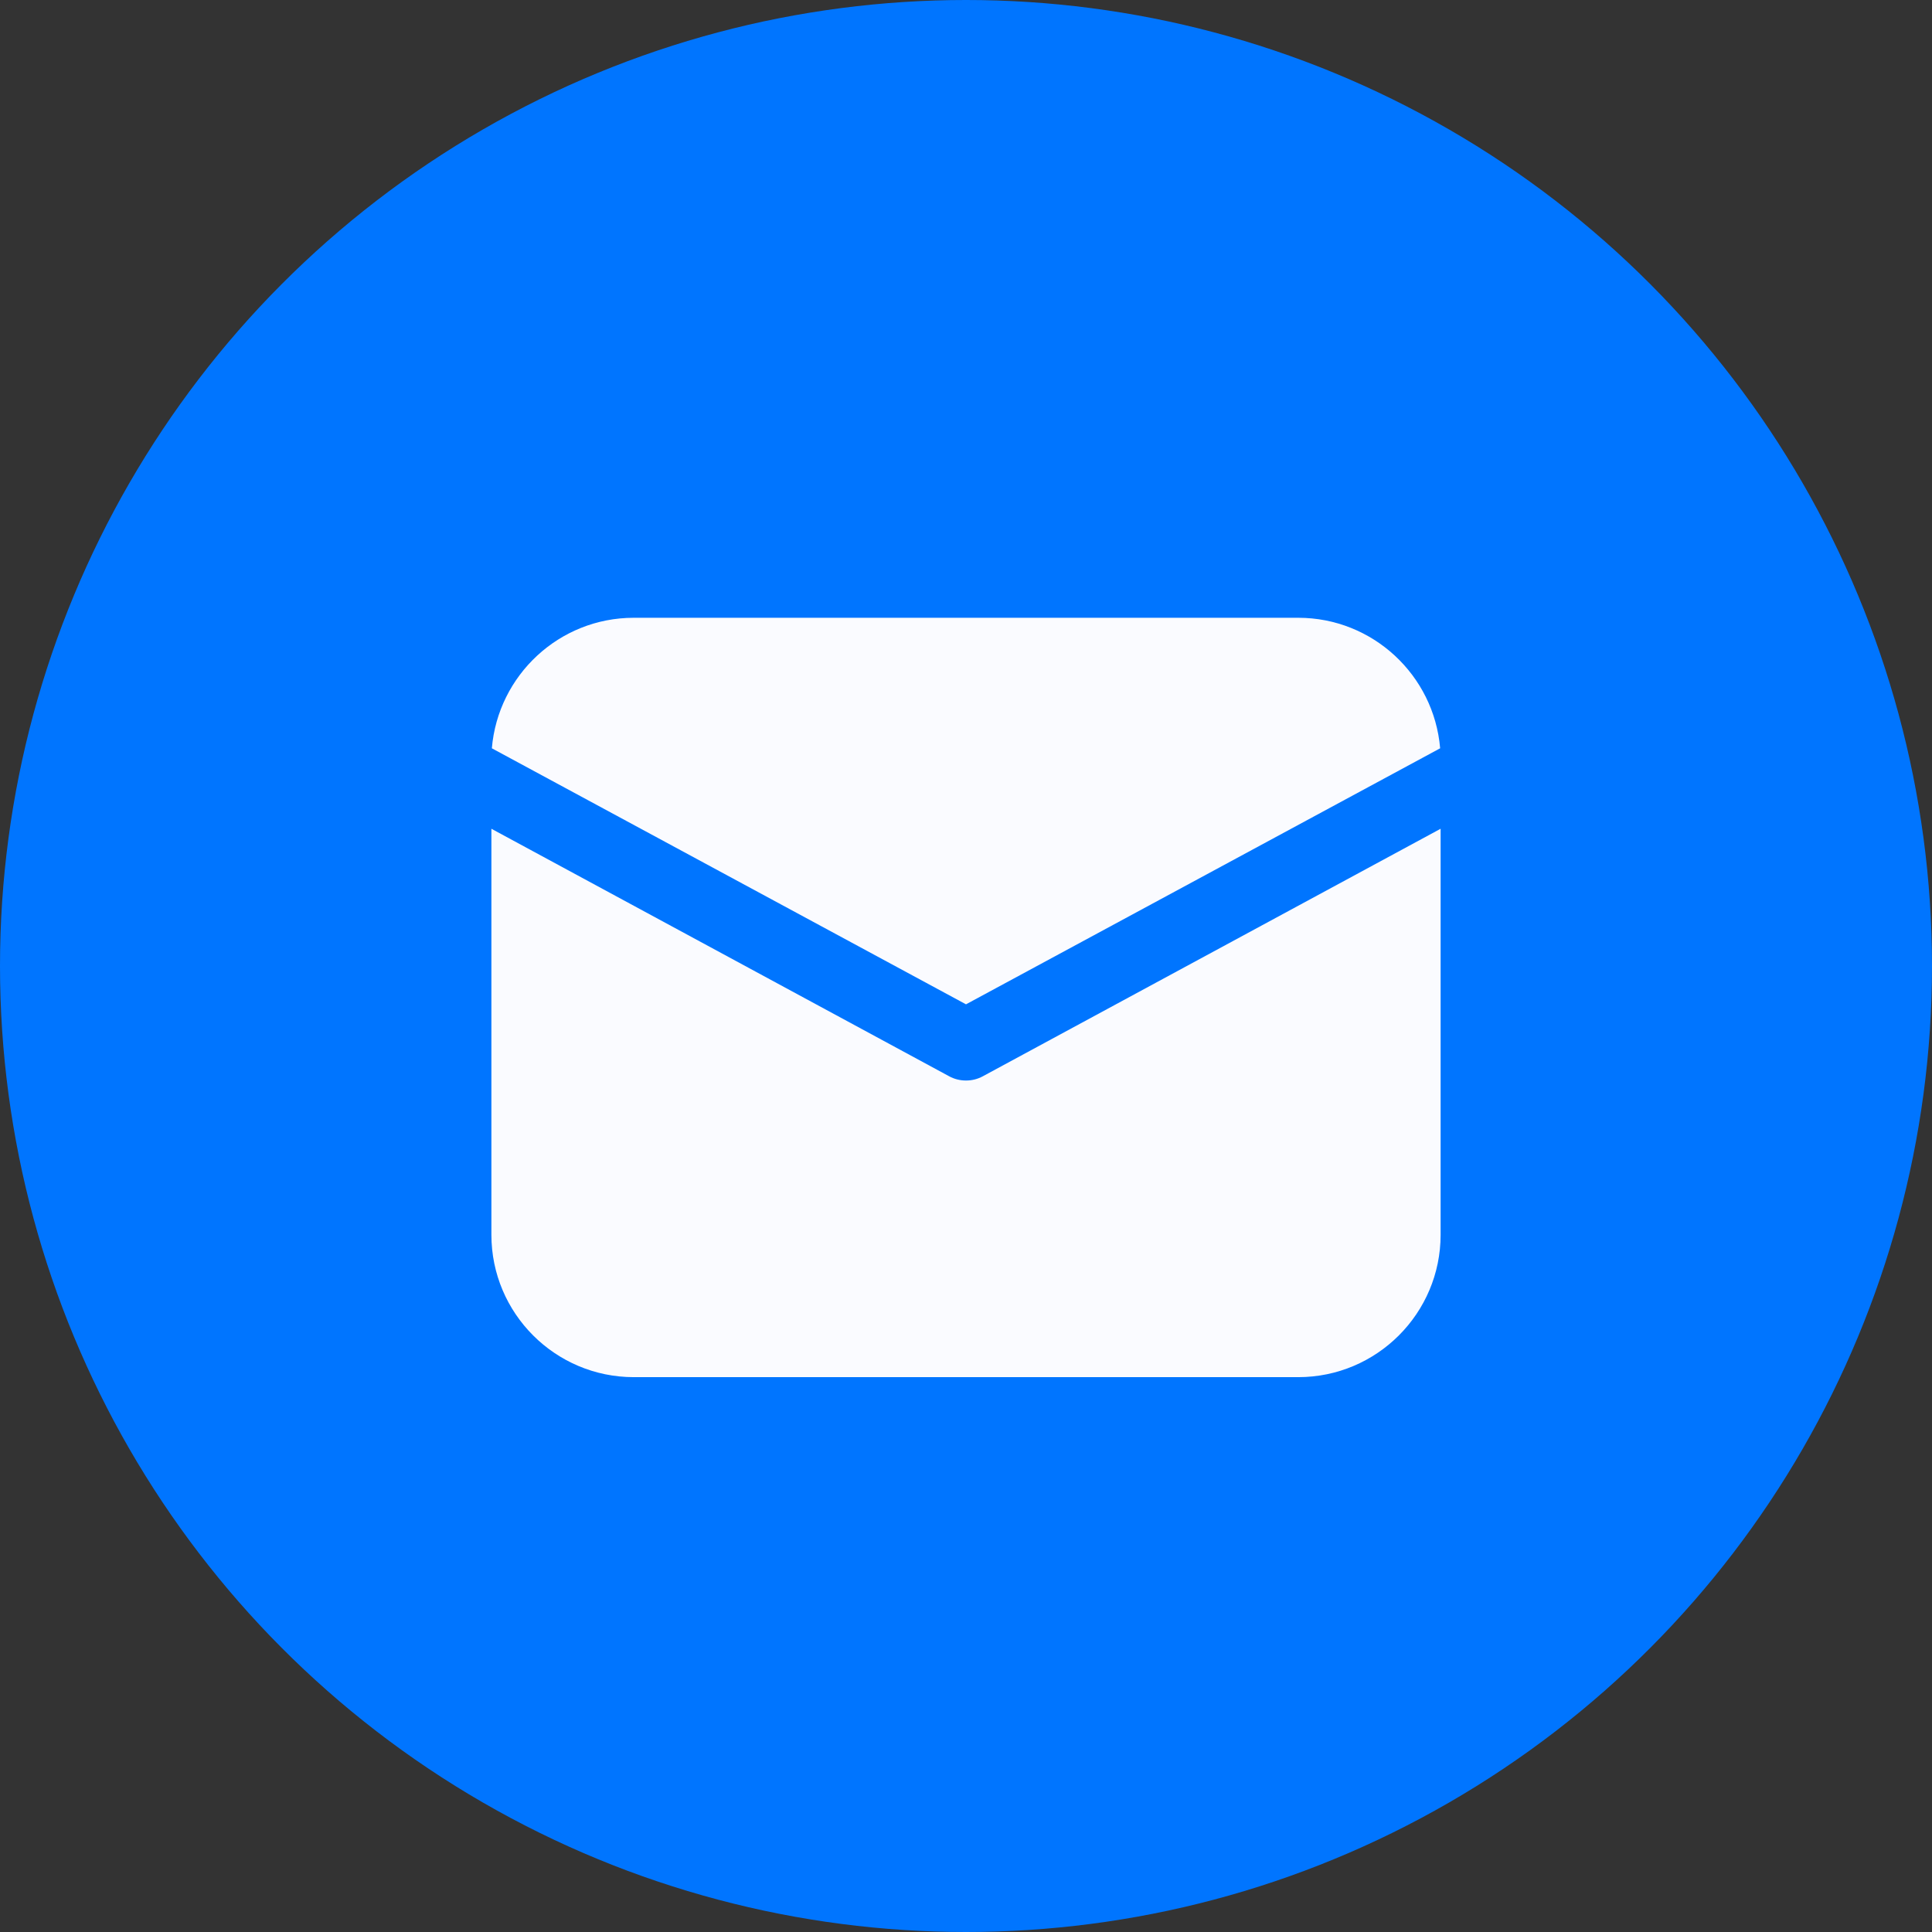
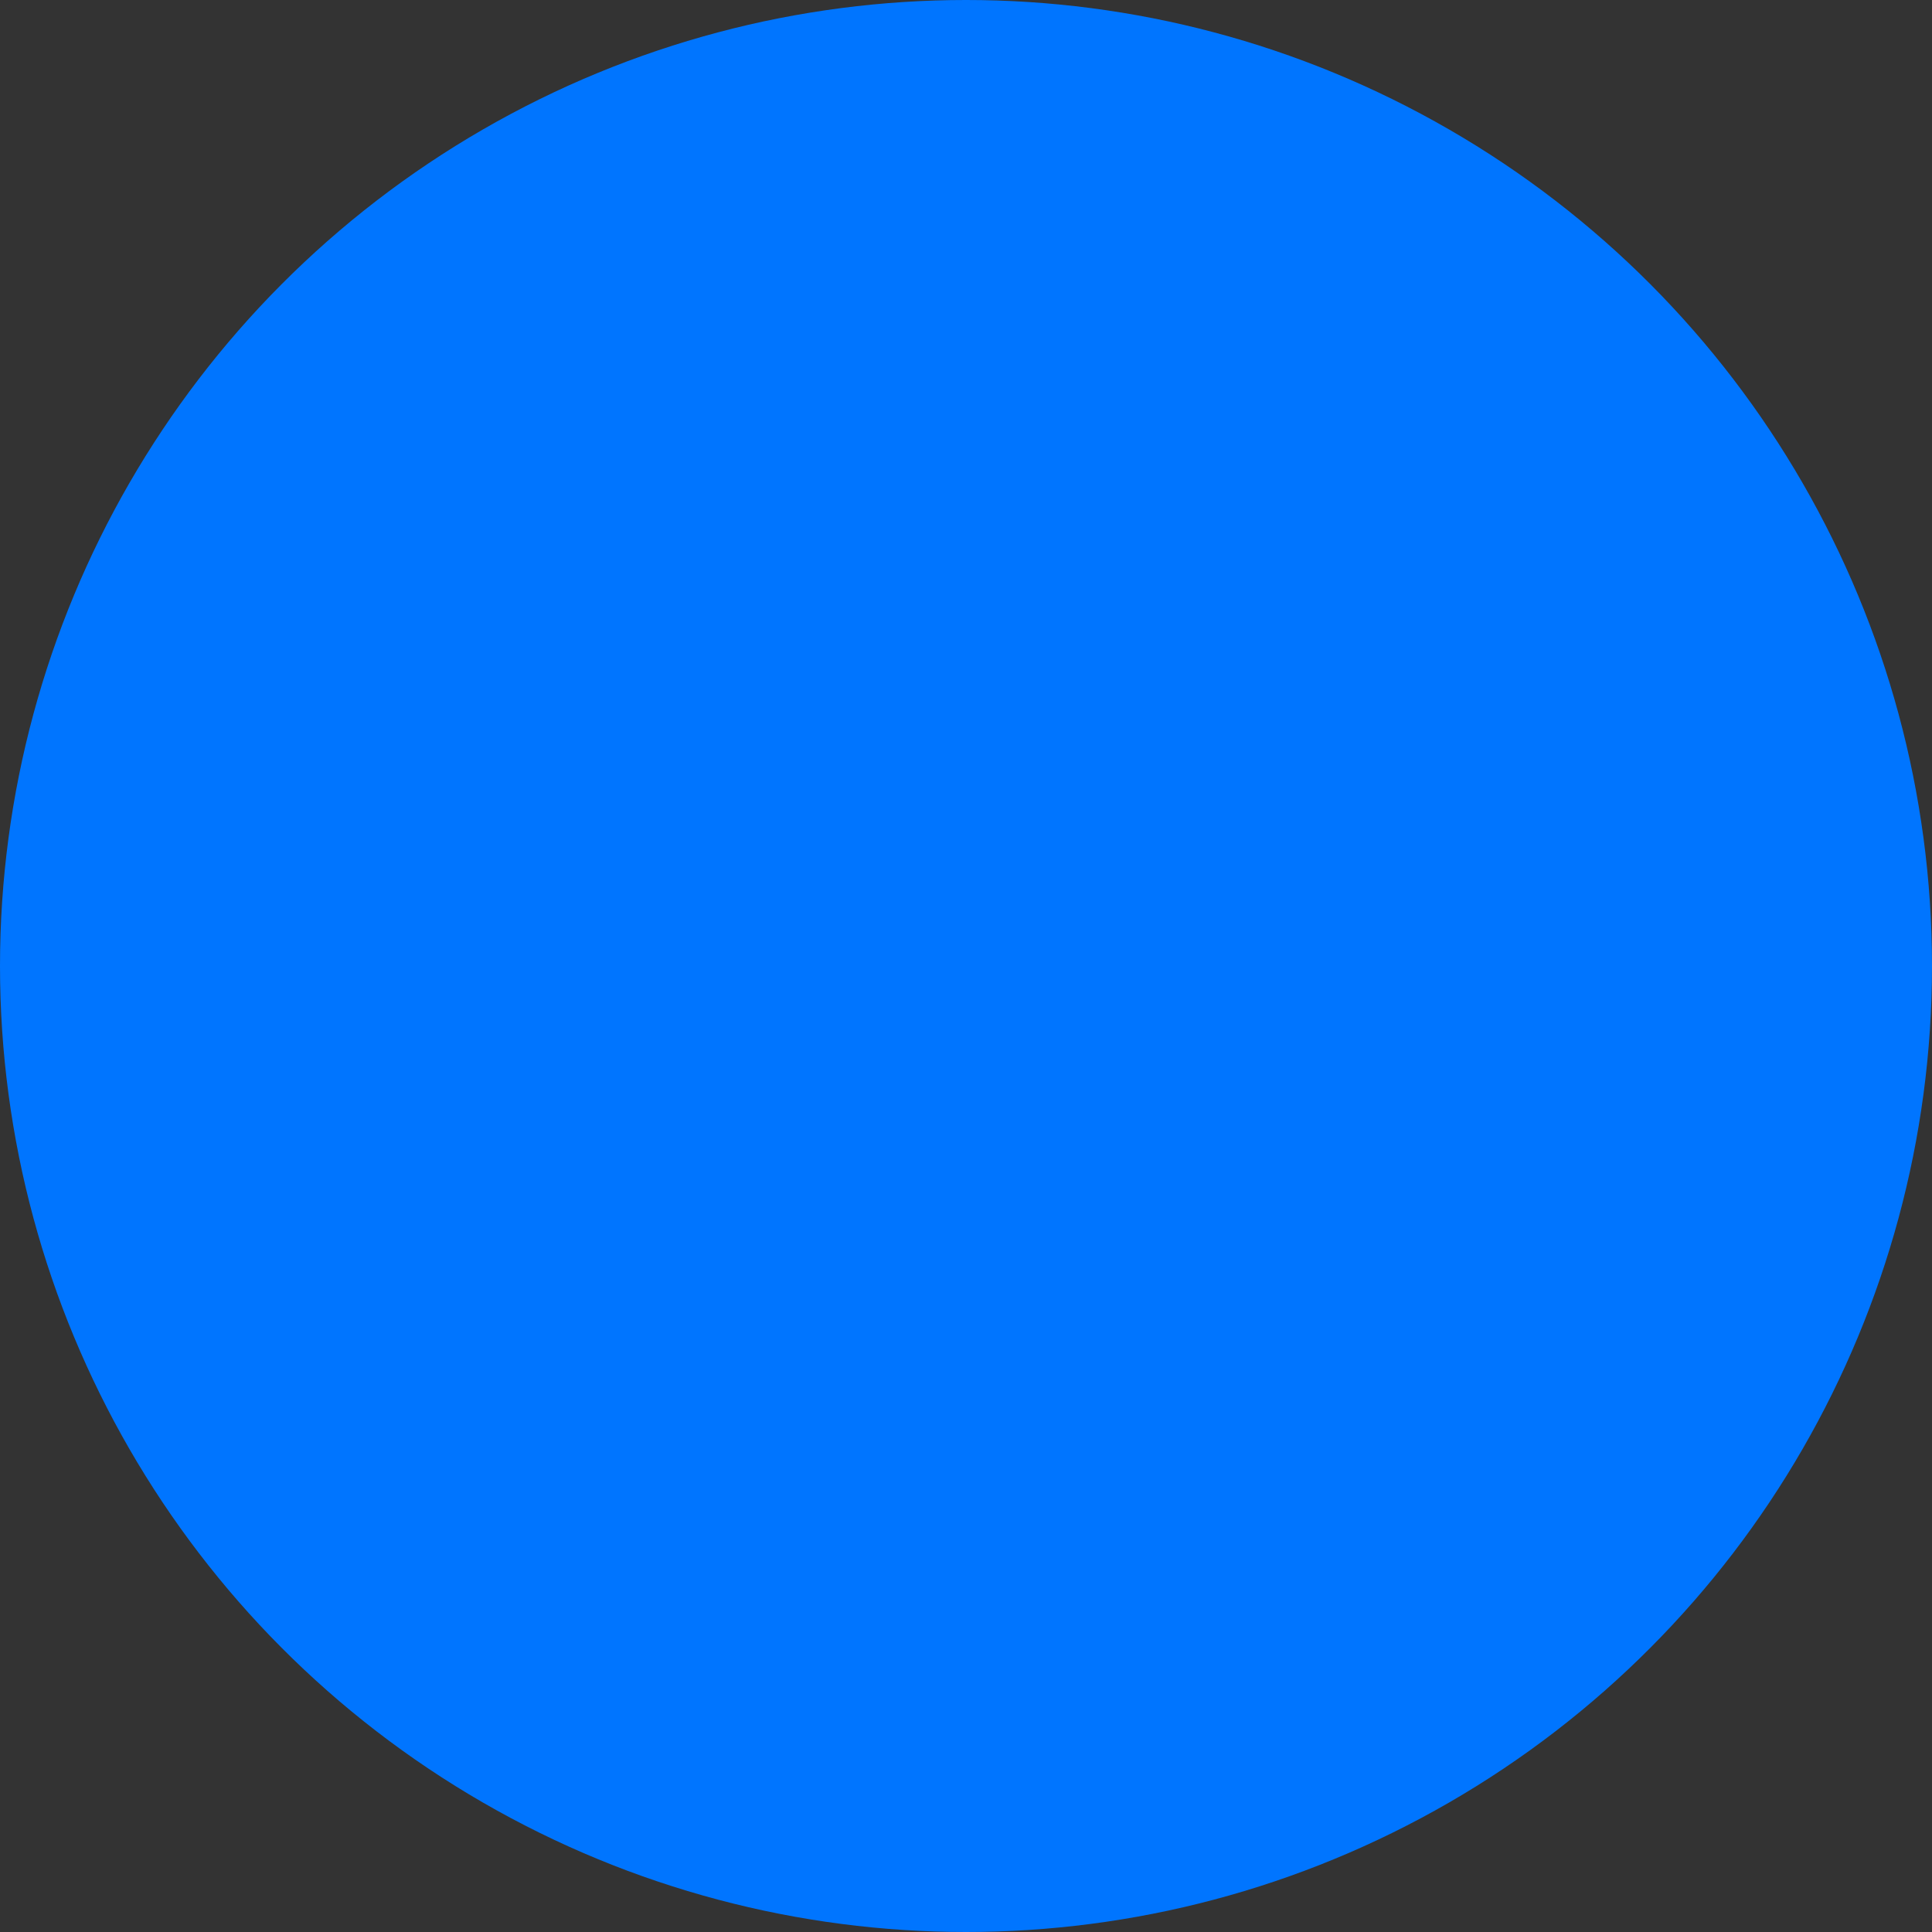
<svg xmlns="http://www.w3.org/2000/svg" width="307" height="307" viewBox="0 0 307 307" fill="none">
  <rect x="0" y="0" width="307" height="307" fill="#333333" stroke="none" />
  <circle cx="153.5" cy="153.5" r="153.5" fill="#0075FF" />
  <g clip-path="url(#clip0_138_16)">
    <path d="M100.708 98.166C88.868 98.166 79.138 107.292 78.157 118.906L153.5 159.59L228.843 118.906C227.863 107.292 218.132 98.166 206.292 98.166H100.708ZM78.084 131.692V196.208C78.084 208.69 88.227 218.833 100.708 218.833H206.292C218.773 218.833 228.917 208.69 228.917 196.208V131.692L156.181 171.02C155.351 171.473 154.443 171.698 153.5 171.698C152.557 171.698 151.649 171.473 150.819 171.02L78.084 131.692Z" fill="#FAFBFF" />
  </g>
  <defs>
    <clipPath id="clip0_138_16">
-       <rect width="169" height="169" fill="white" transform="translate(69 69)" />
-     </clipPath>
+       </clipPath>
  </defs>
</svg>